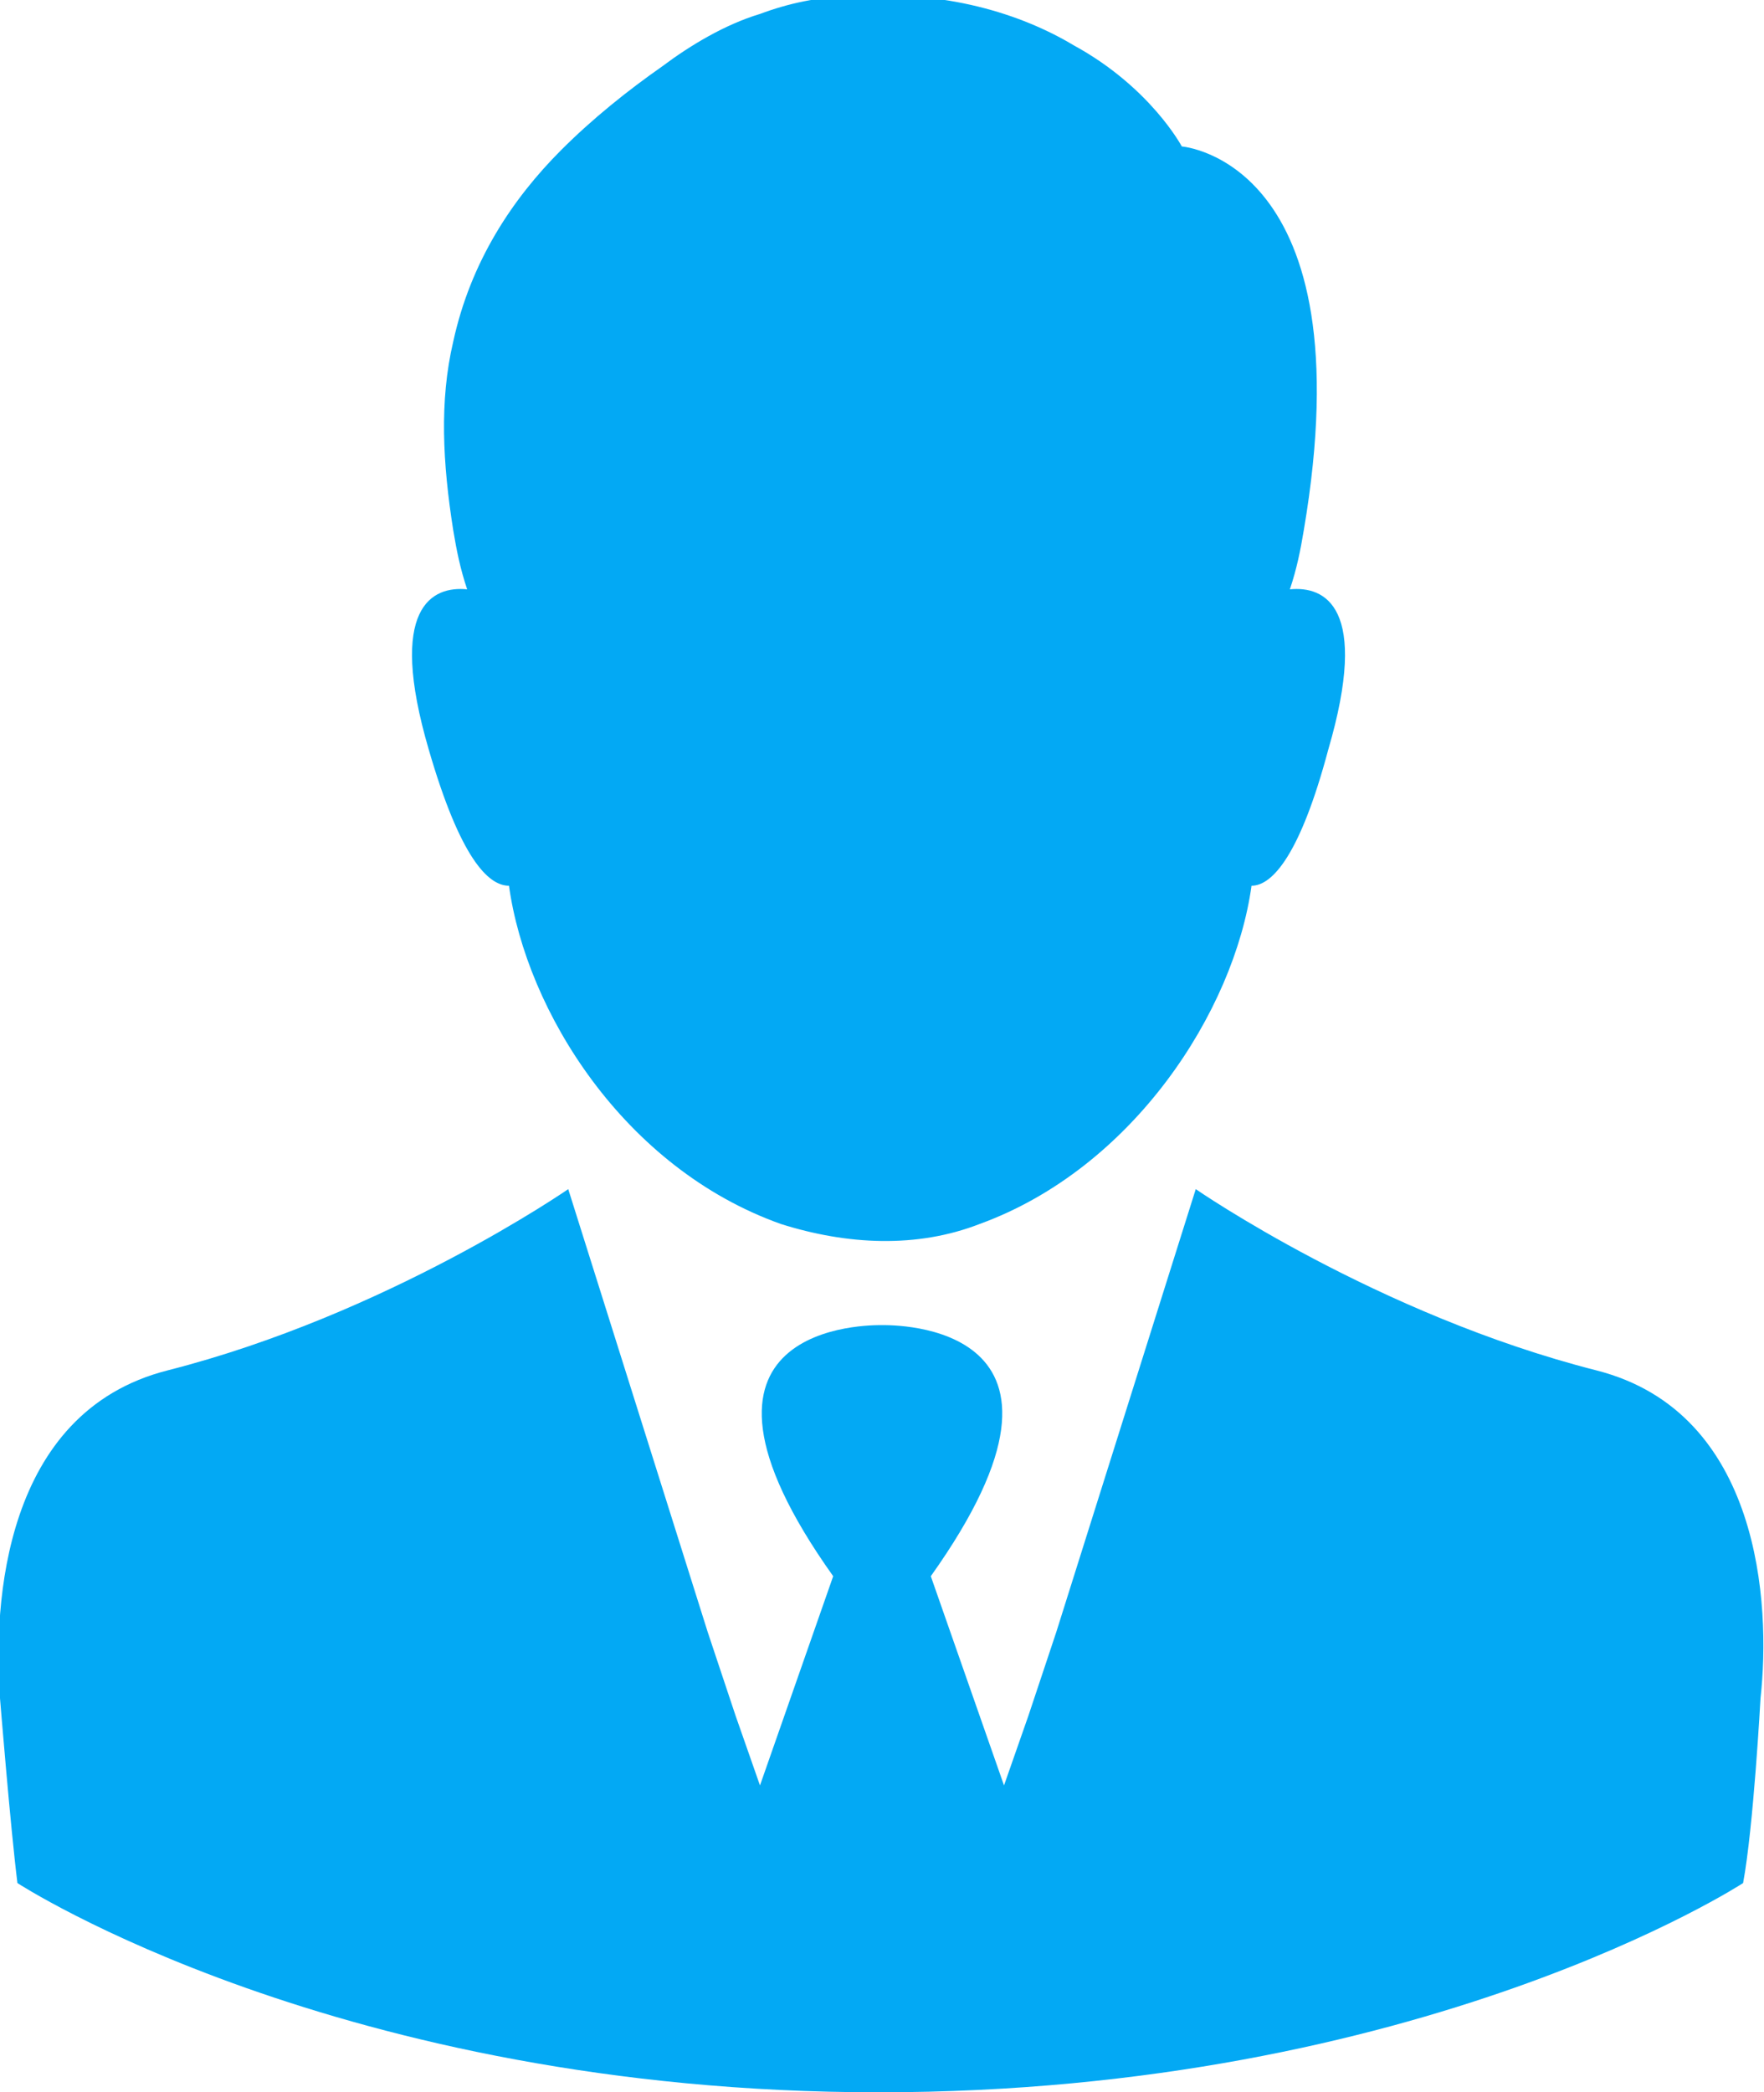
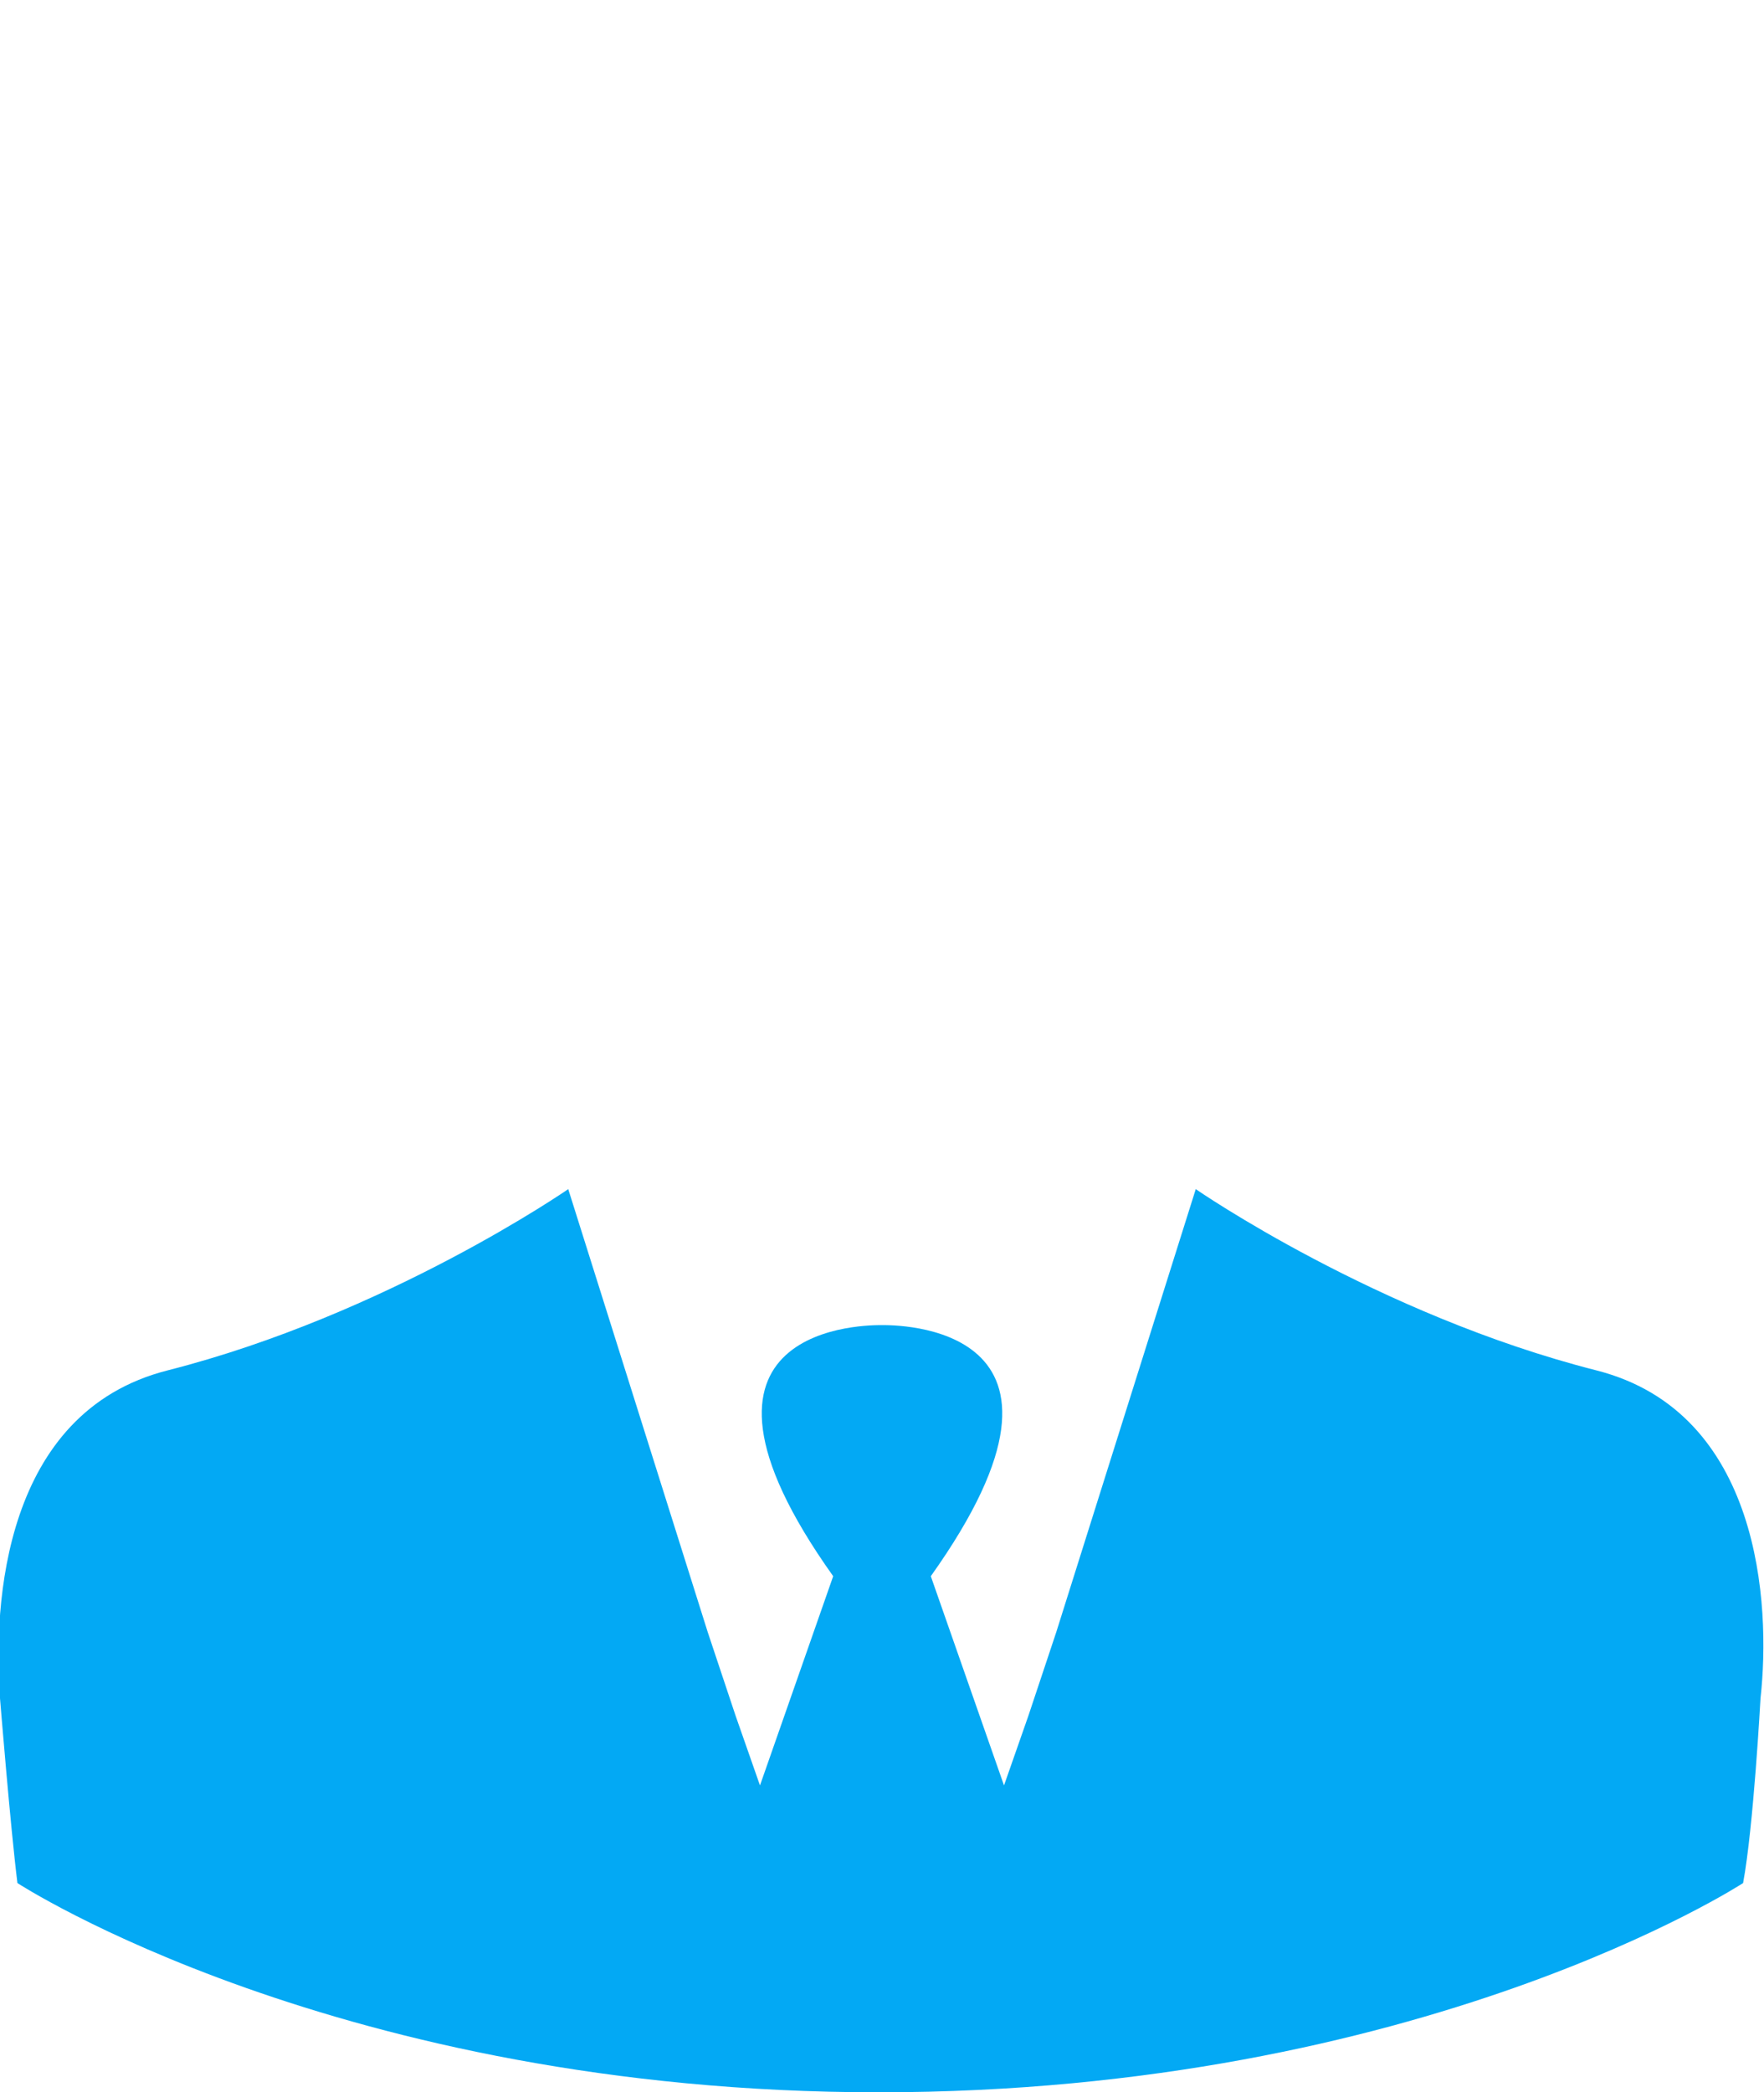
<svg xmlns="http://www.w3.org/2000/svg" viewBox="0 0 50.6 60">
-   <path fill="#03a9f4" d="M14.6 25.4c.5 3.6 3.3 8.1 7.8 9.7 1.9.6 3.9.7 5.7 0 4.4-1.6 7.3-6.1 7.8-9.7.6 0 1.4-.9 2.2-3.9 1.2-4.1-.1-4.7-1.1-4.6.2-.6.3-1.1.4-1.7 1.8-10.6-3.5-11-3.5-11s-.9-1.7-3.1-2.9C29.3.4 27.1-.3 24.4-.1c-.9 0-1.8.2-2.6.5-1 .3-2 .9-2.8 1.5-1 .7-2 1.5-2.9 2.4-1.4 1.4-2.6 3.2-3.1 5.5-.4 1.7-.3 3.5 0 5.4.1.6.2 1.1.4 1.7-1-.1-2.3.5-1.1 4.6.9 3.1 1.7 3.9 2.3 3.9z" />
  <path fill="#03a9f4" d="M45.8 39.3c-6.3-1.6-11.5-5.2-11.5-5.2l-4 12.7-.8 2.4-.7 2-2.1-6c5.2-7.3-1.1-7.2-1.4-7.2-.3 0-6.6-.1-1.4 7.2l-2.1 6-.7-2-.8-2.4-4-12.7s-5.2 3.6-11.5 5.2C.1 40.5-.2 46 0 48.7c0 0 .3 3.7.5 5.3 0 0 9.2 6 24.7 6C40.8 60 50 54 50 54c.3-1.6.5-5.3.5-5.3.3-2.7 0-8.2-4.7-9.4z" />
</svg>